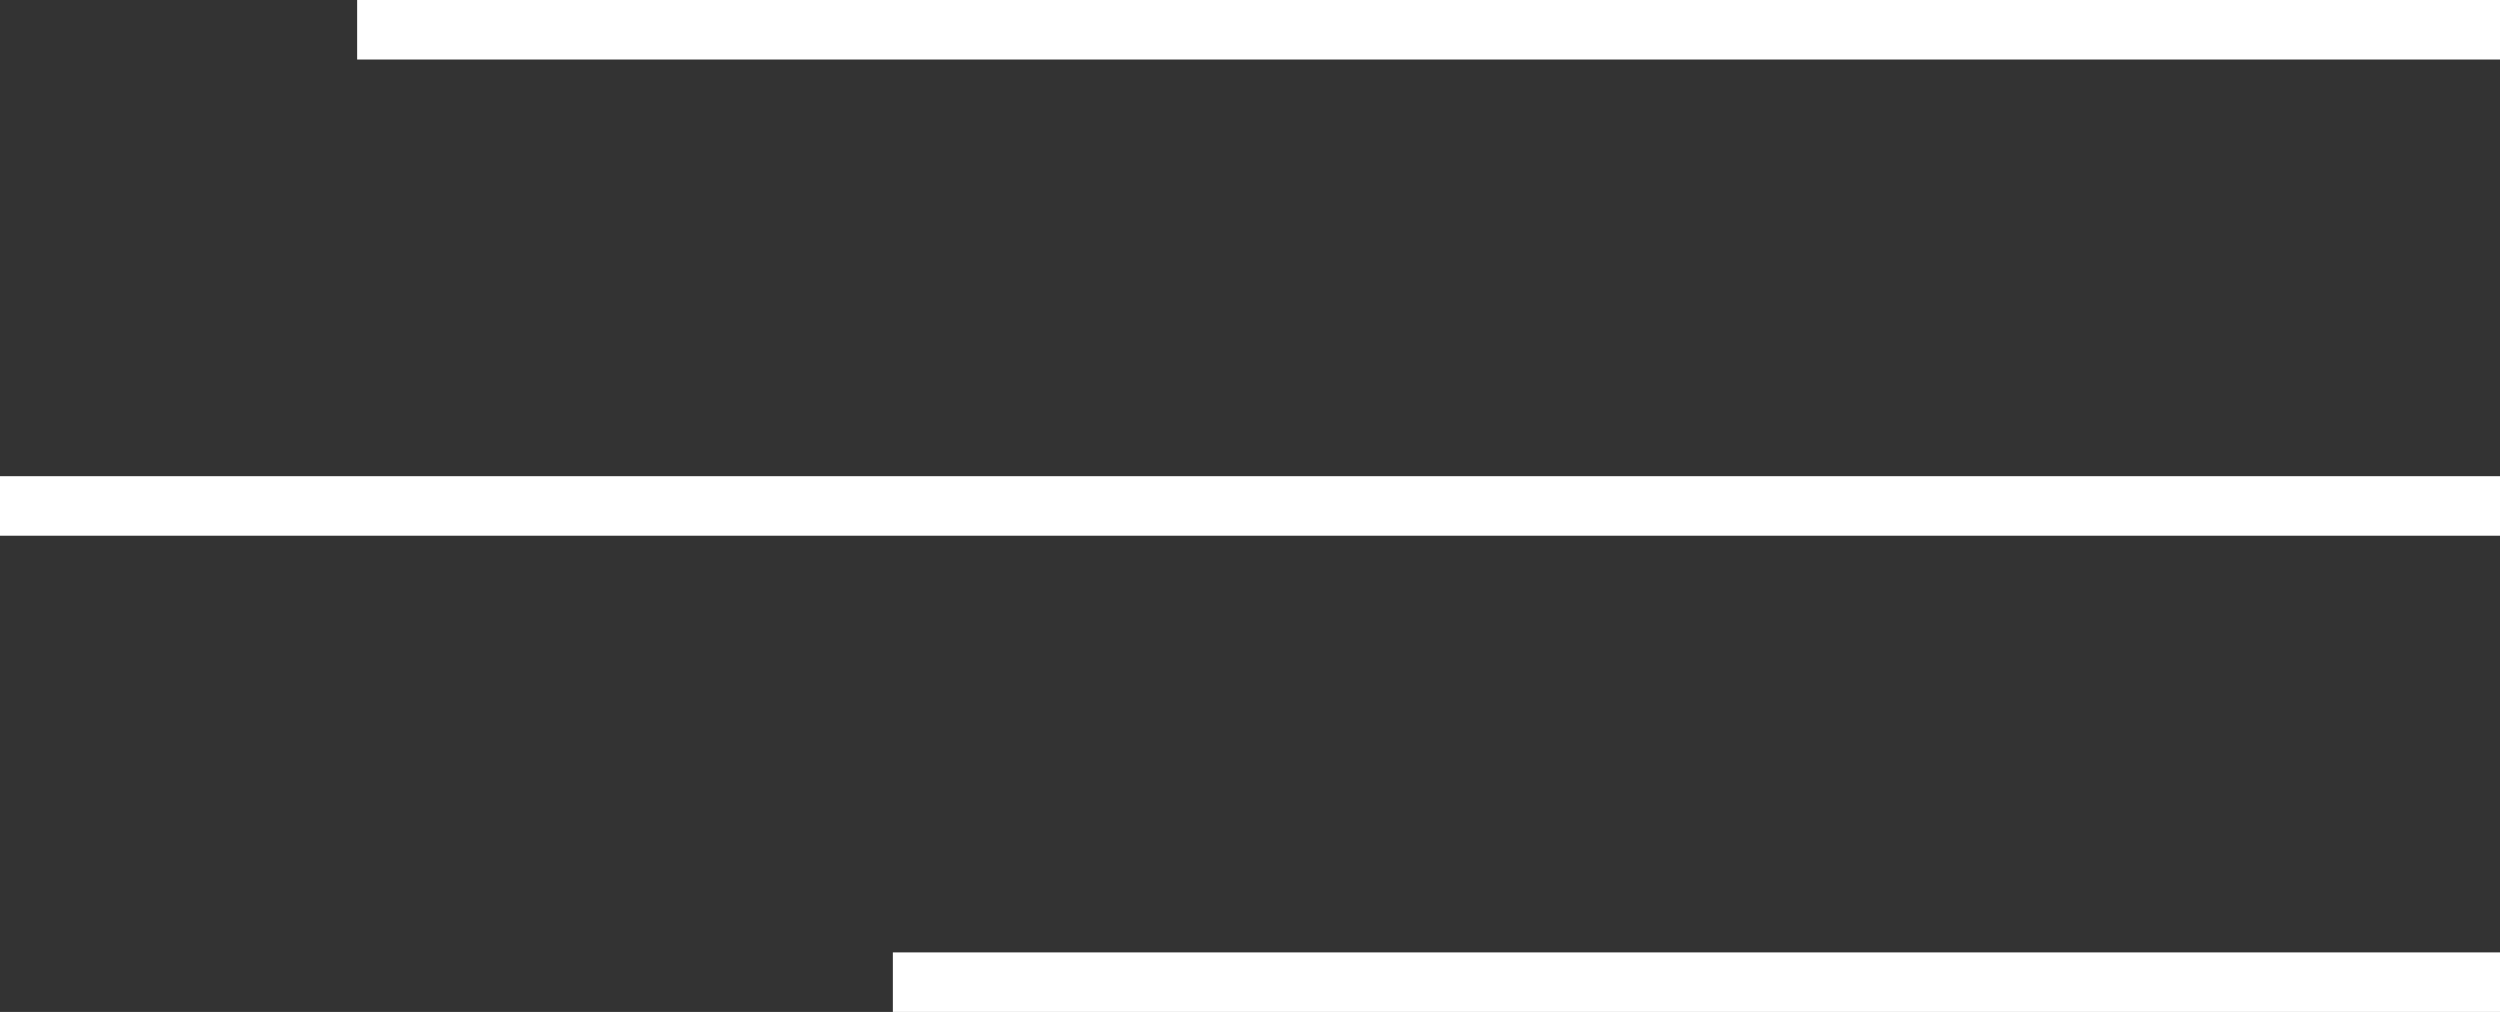
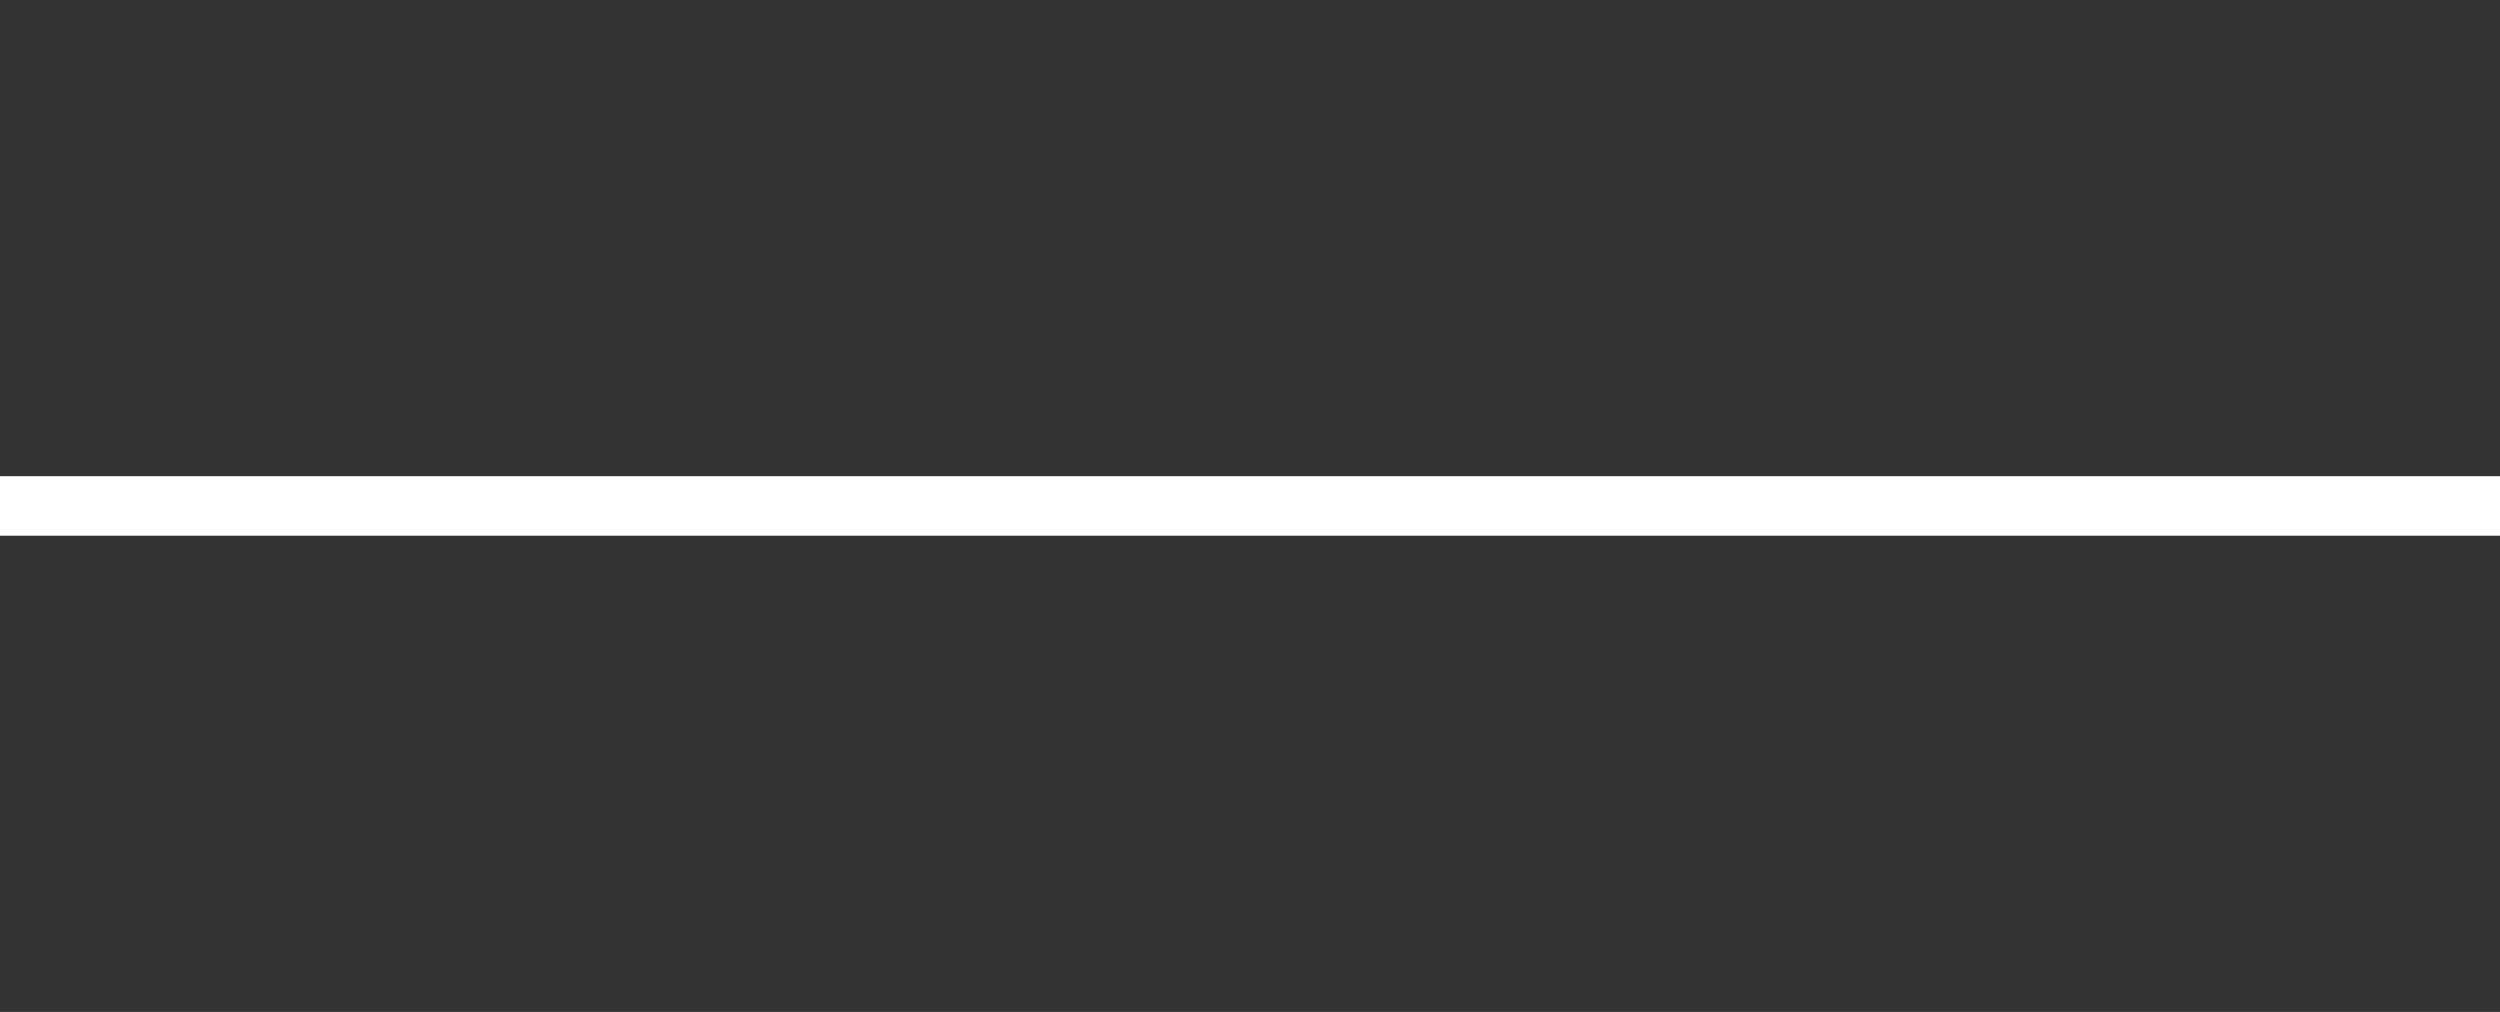
<svg xmlns="http://www.w3.org/2000/svg" width="42" height="17" viewBox="0 0 42 17" fill="none">
  <rect x="0" y="0" width="42" height="17" fill="#333333" stroke="none" />
-   <line y1="-0.5" x2="36" y2="-0.5" transform="matrix(-1 0 0 1 42 1)" stroke="white" />
  <line y1="-0.5" x2="42" y2="-0.5" transform="matrix(-1 0 0 1 42 9)" stroke="white" />
-   <line y1="-0.5" x2="27" y2="-0.5" transform="matrix(-1 0 0 1 42 17)" stroke="white" />
</svg>